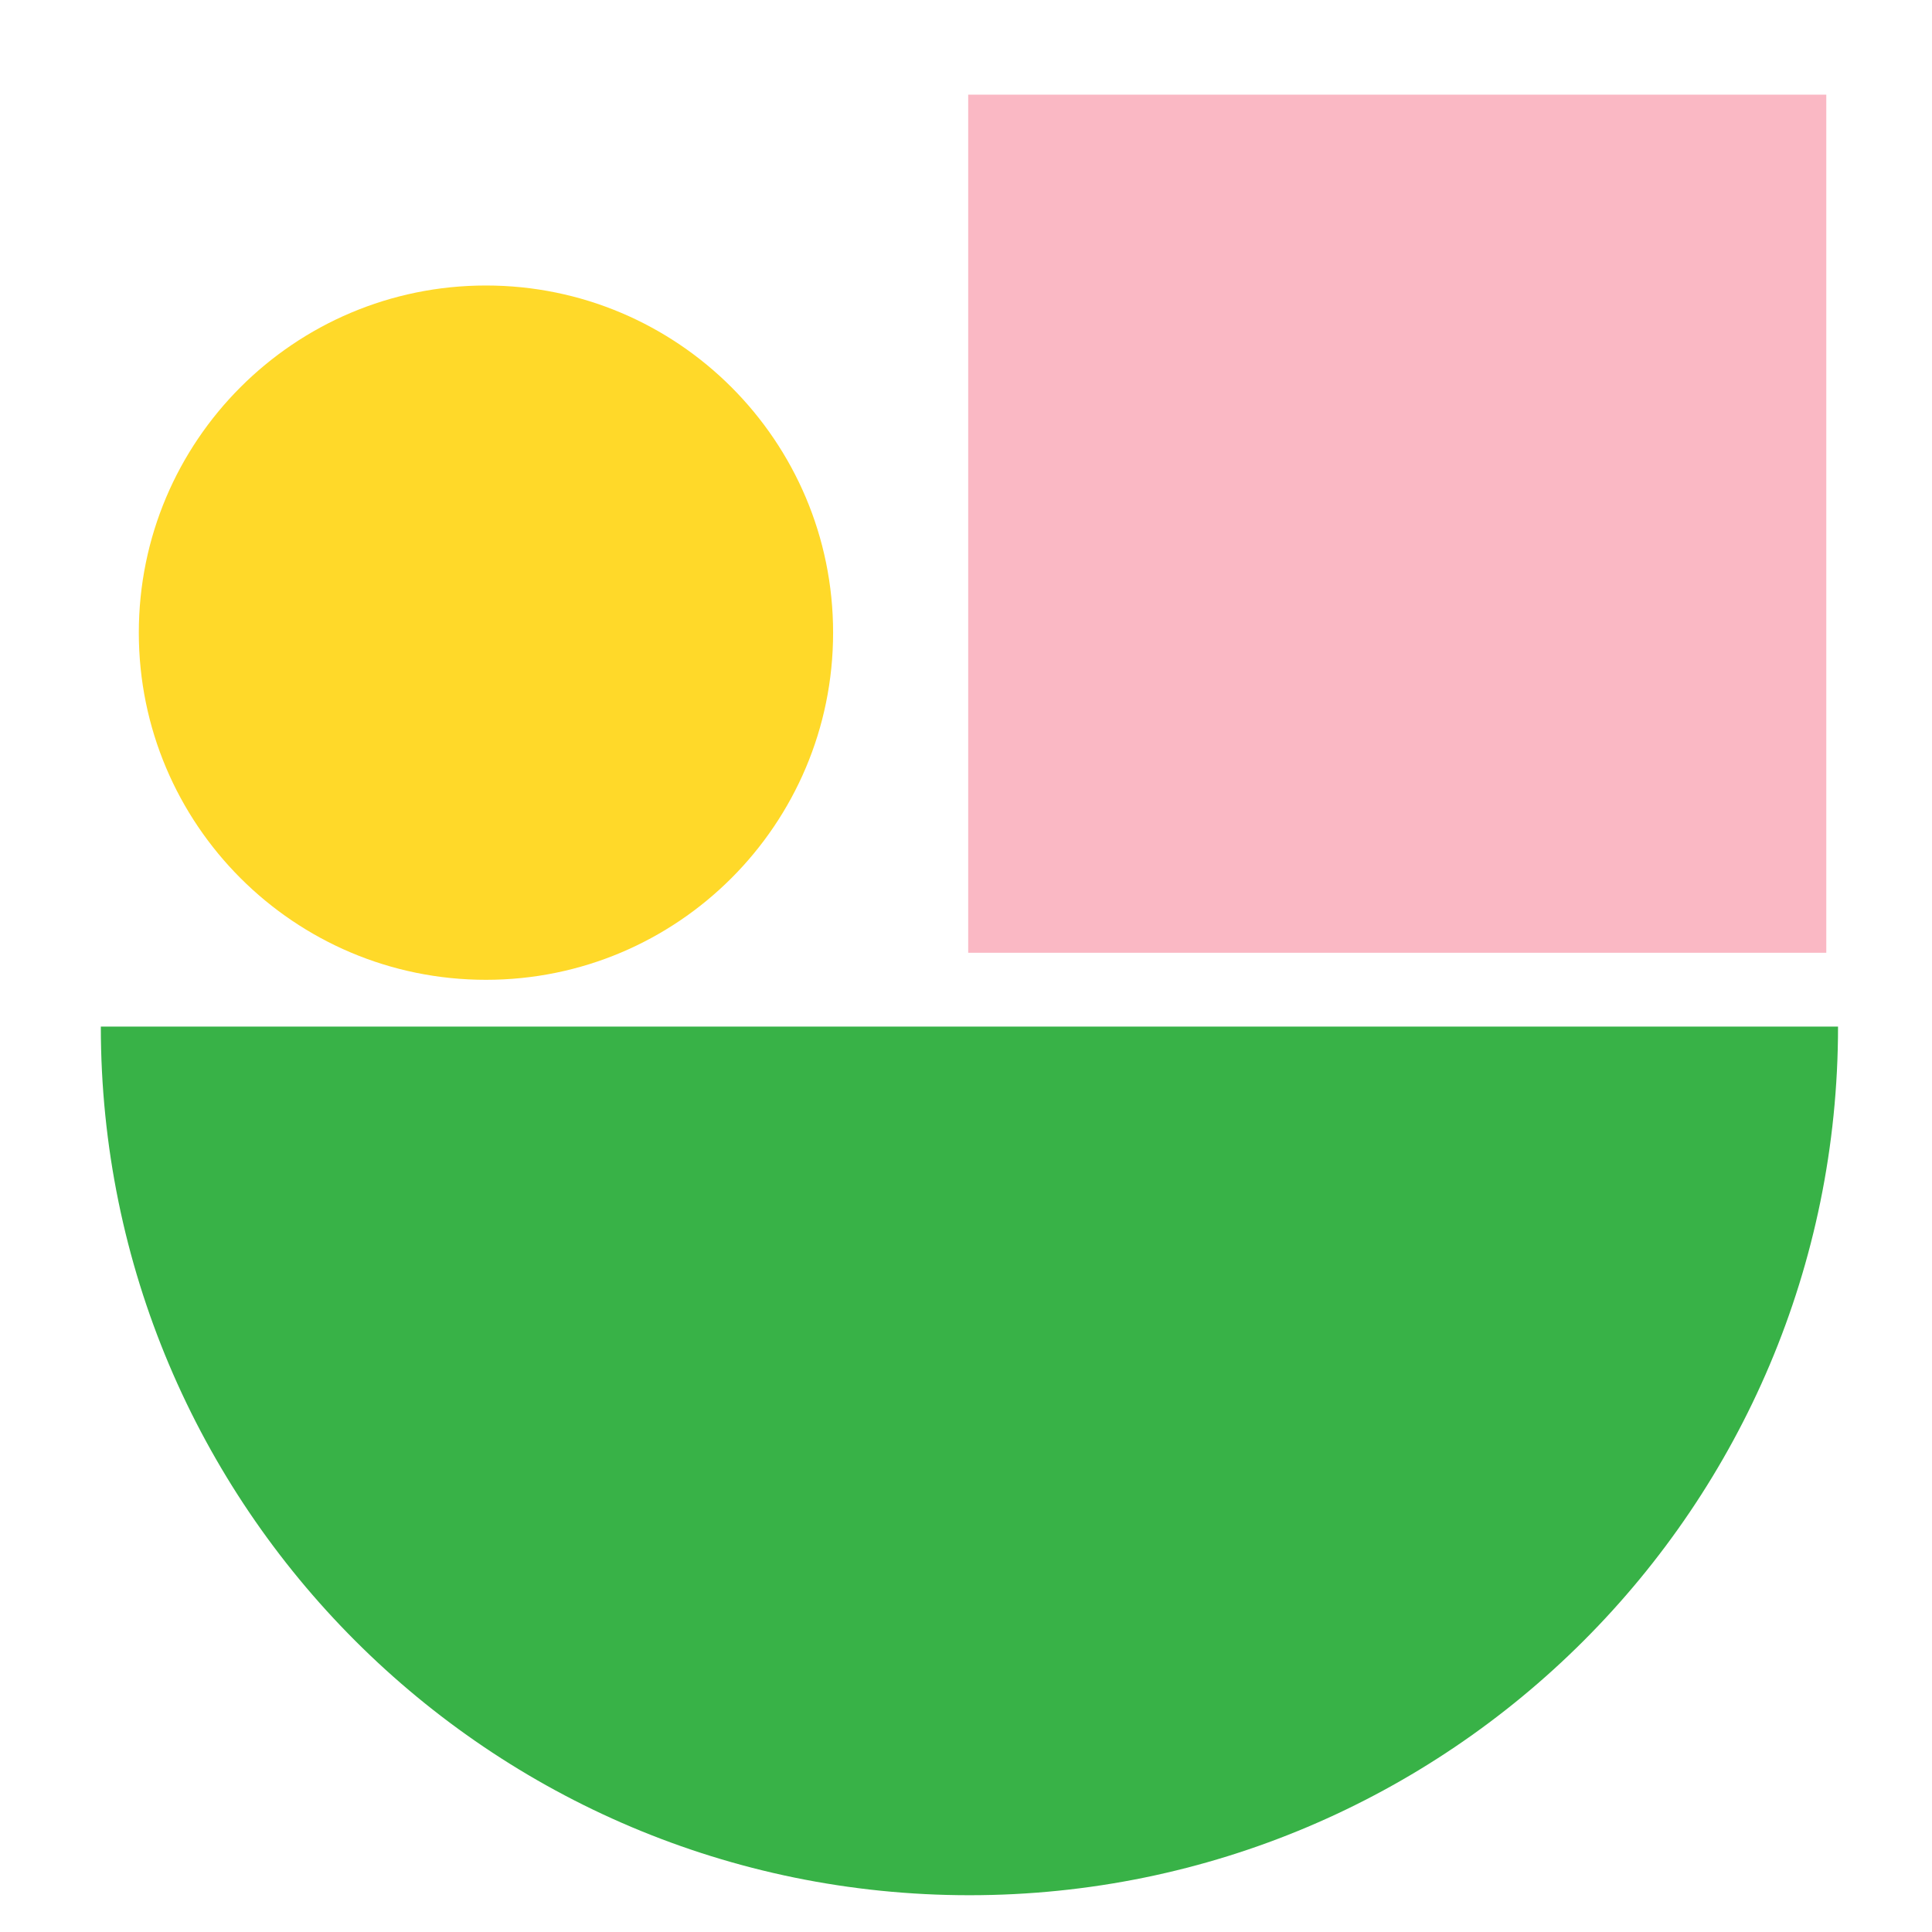
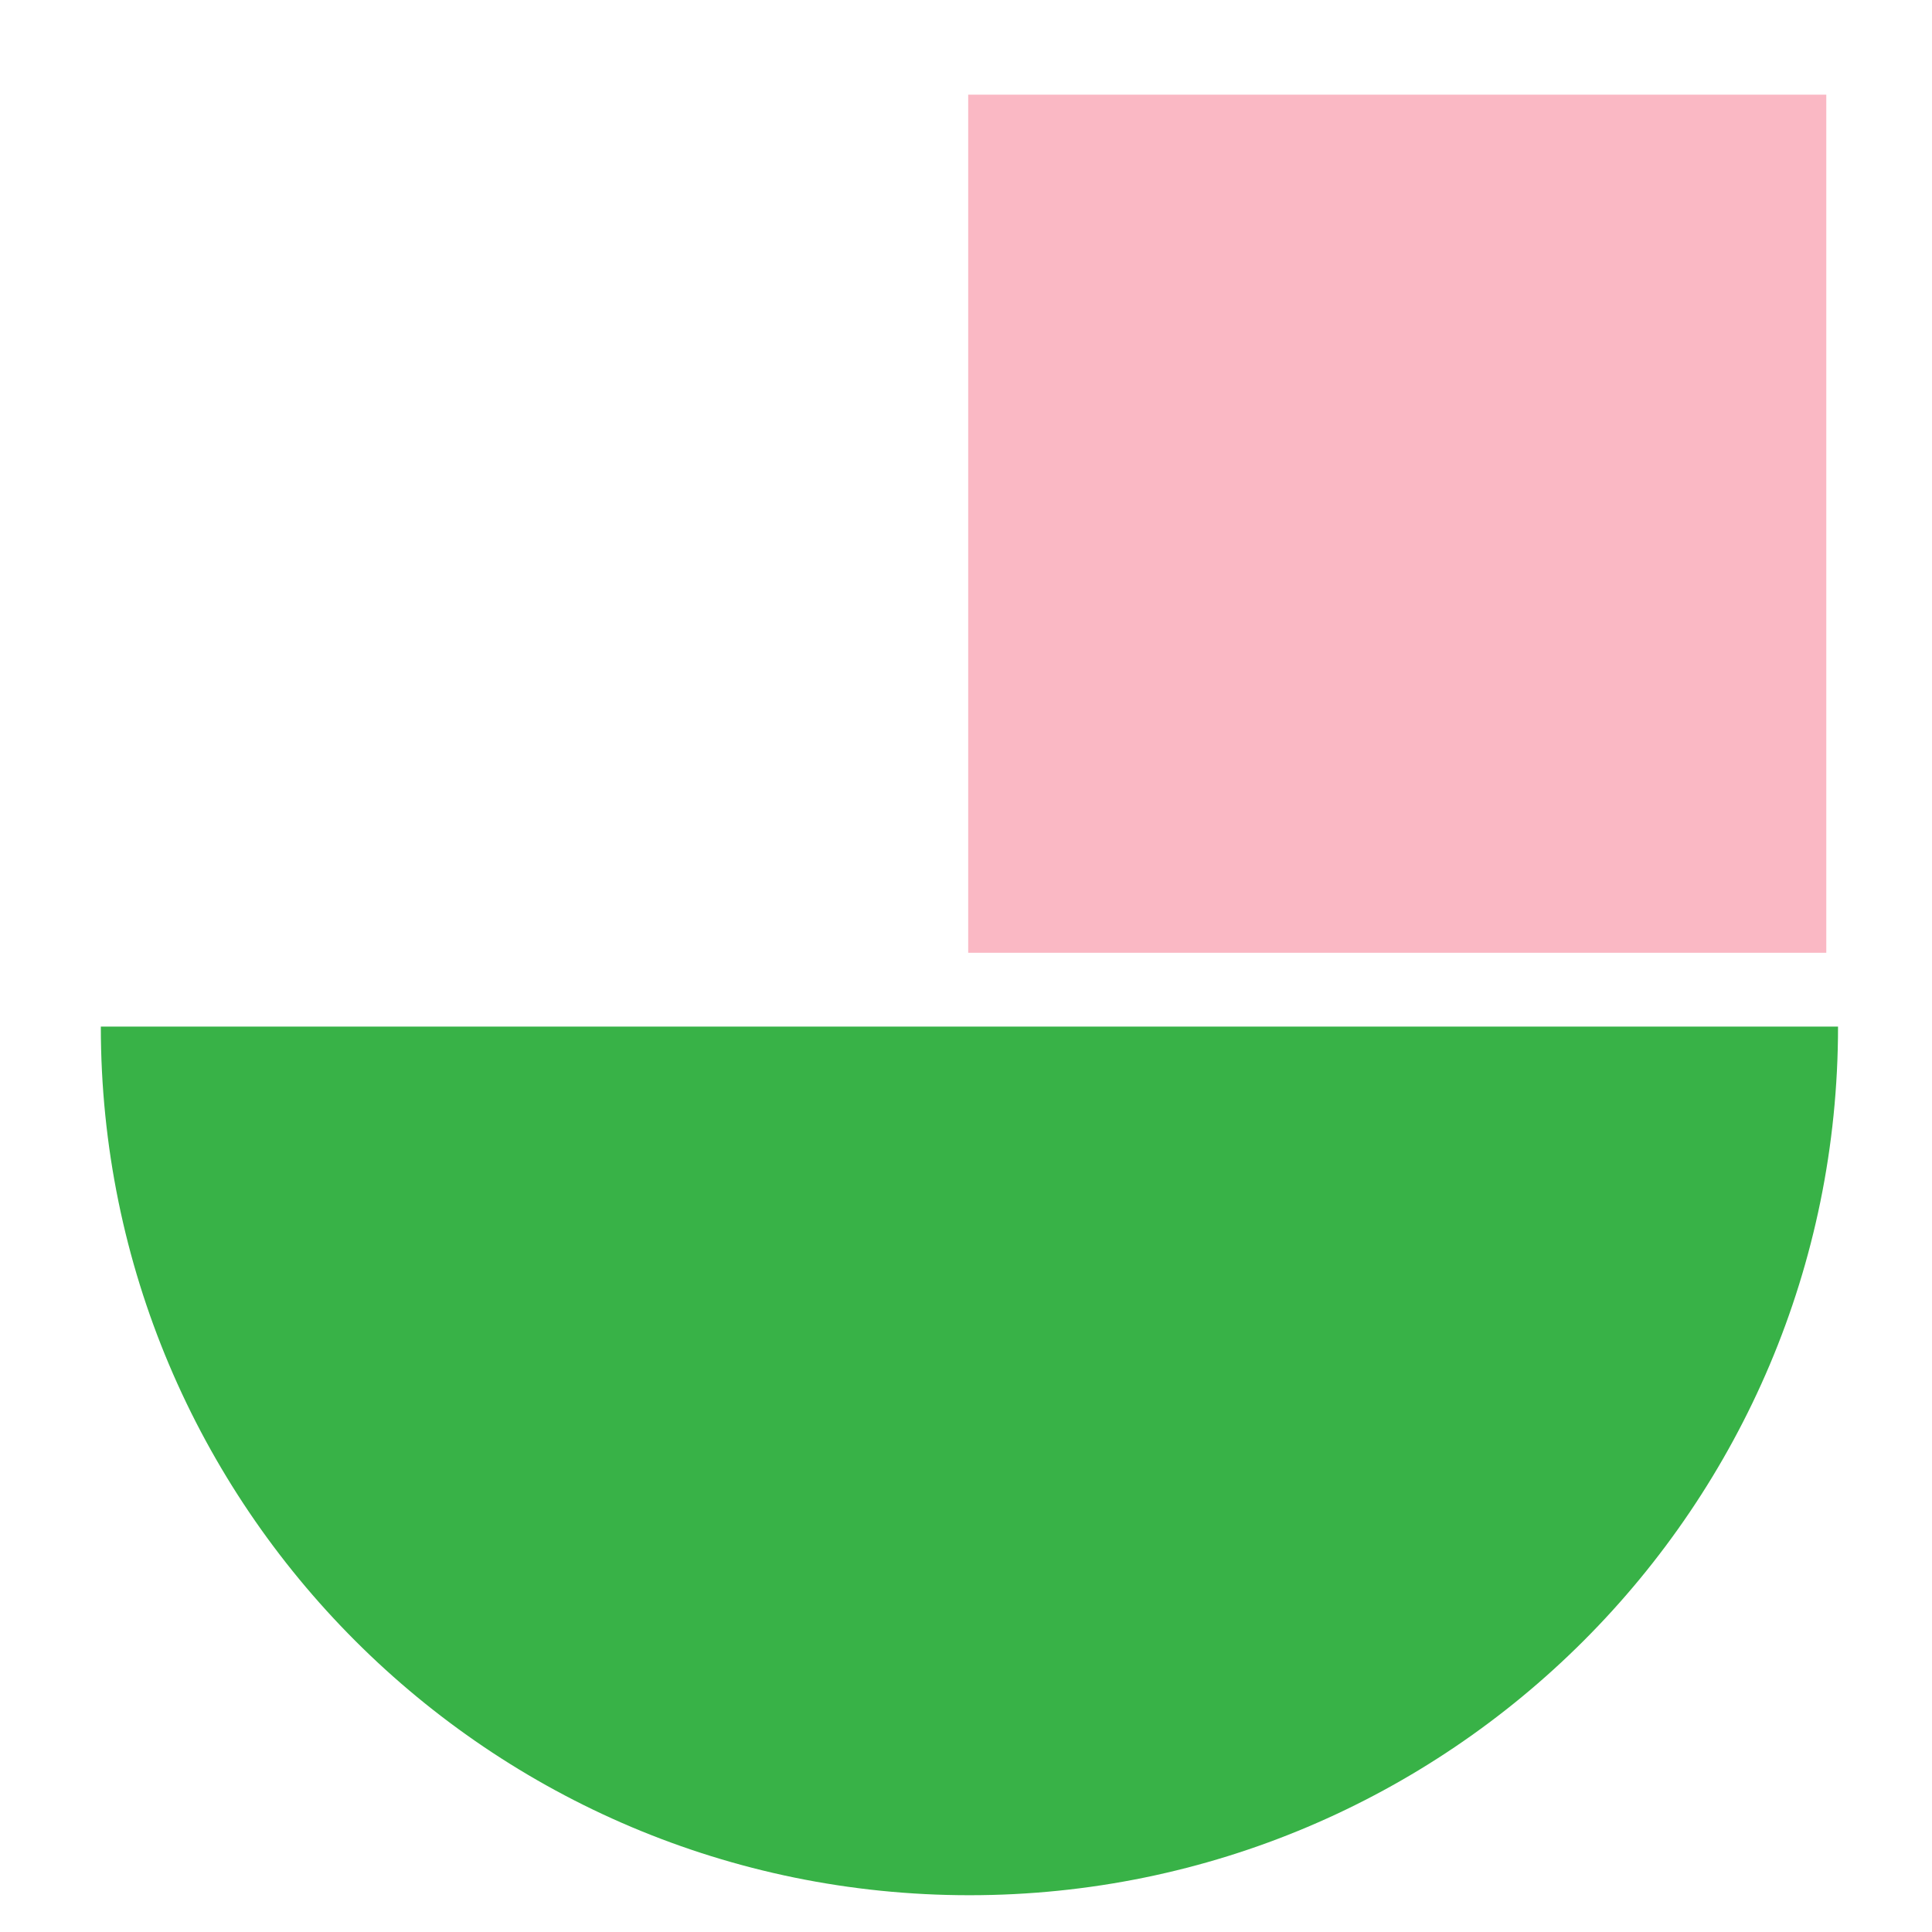
<svg xmlns="http://www.w3.org/2000/svg" width="80" height="80" viewBox="0 0 80 80" fill="none">
  <path d="M76.109 42.509H4.175C4.175 62.373 20.277 78.477 40.143 78.477C60.005 78.477 76.109 62.373 76.109 42.509Z" fill="#38B247" />
-   <path d="M20.123 11.822C12.184 11.822 5.748 18.258 5.748 26.197C5.748 34.136 12.184 40.572 20.123 40.572C28.061 40.572 34.497 34.136 34.497 26.197C34.497 18.258 28.061 11.822 20.123 11.822Z" fill="#FFD929" />
  <path d="M75.623 3.92H40.091V39.452H75.623V3.92Z" fill="#FAB8C4" />
</svg>